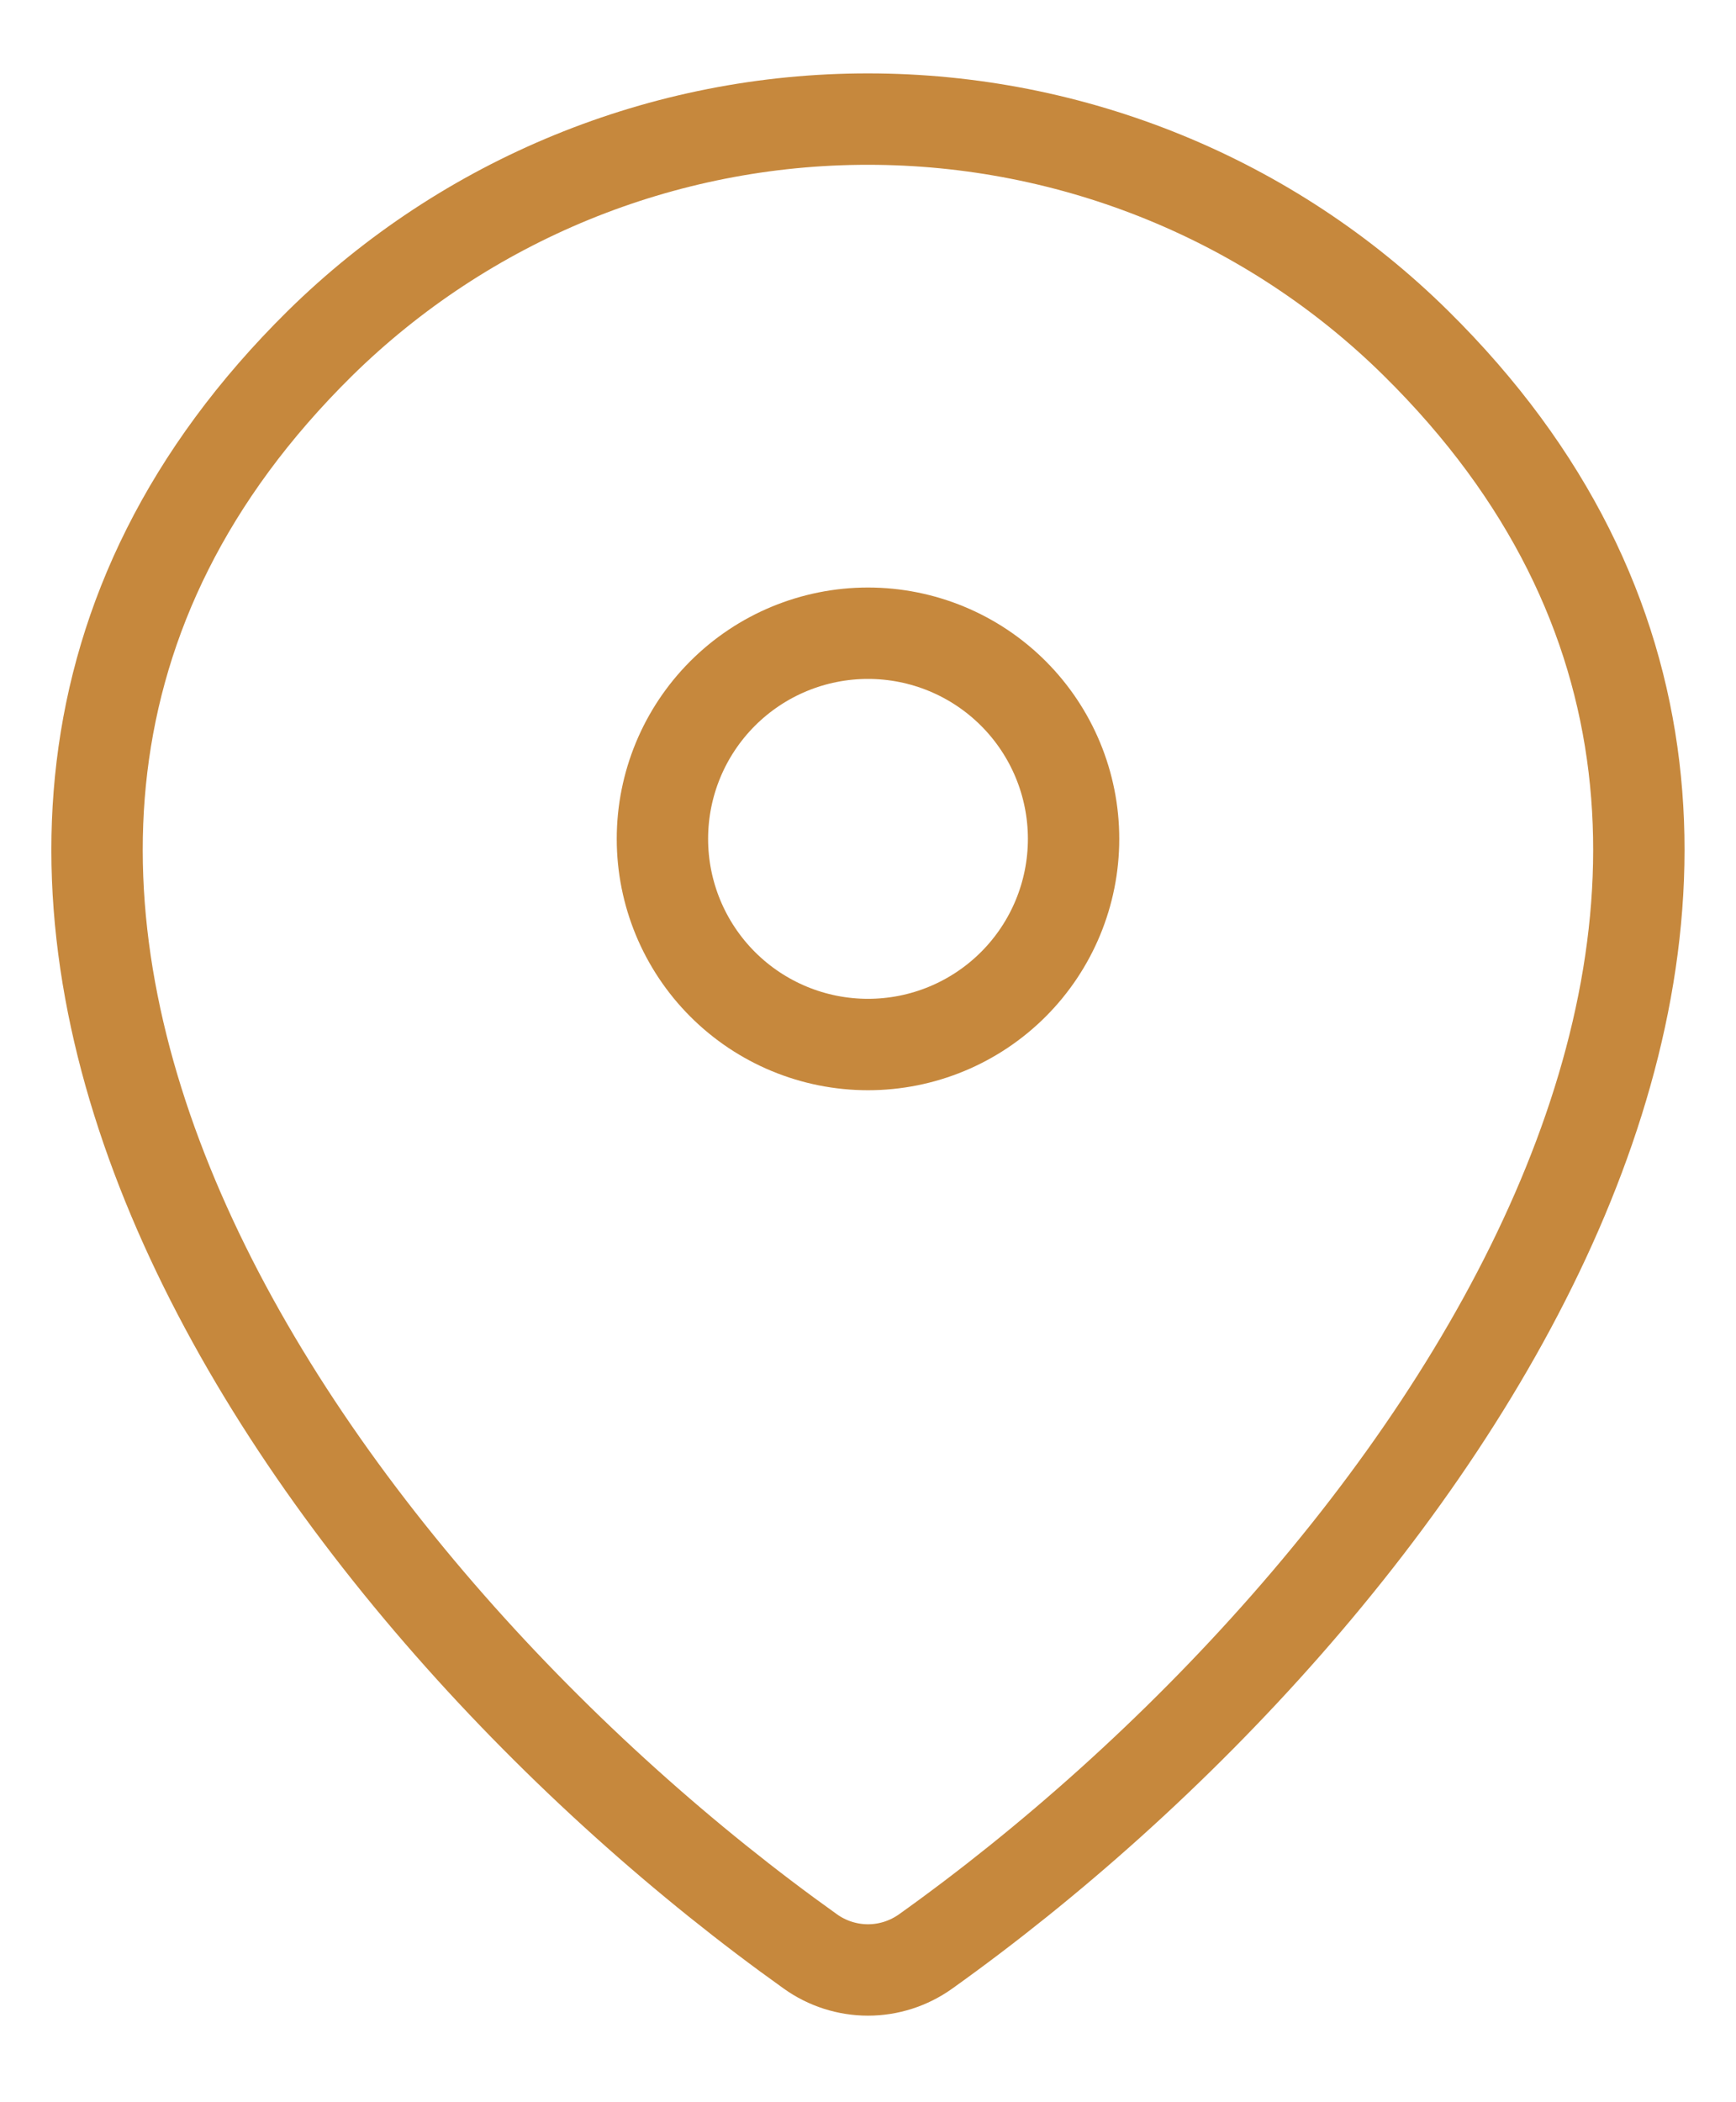
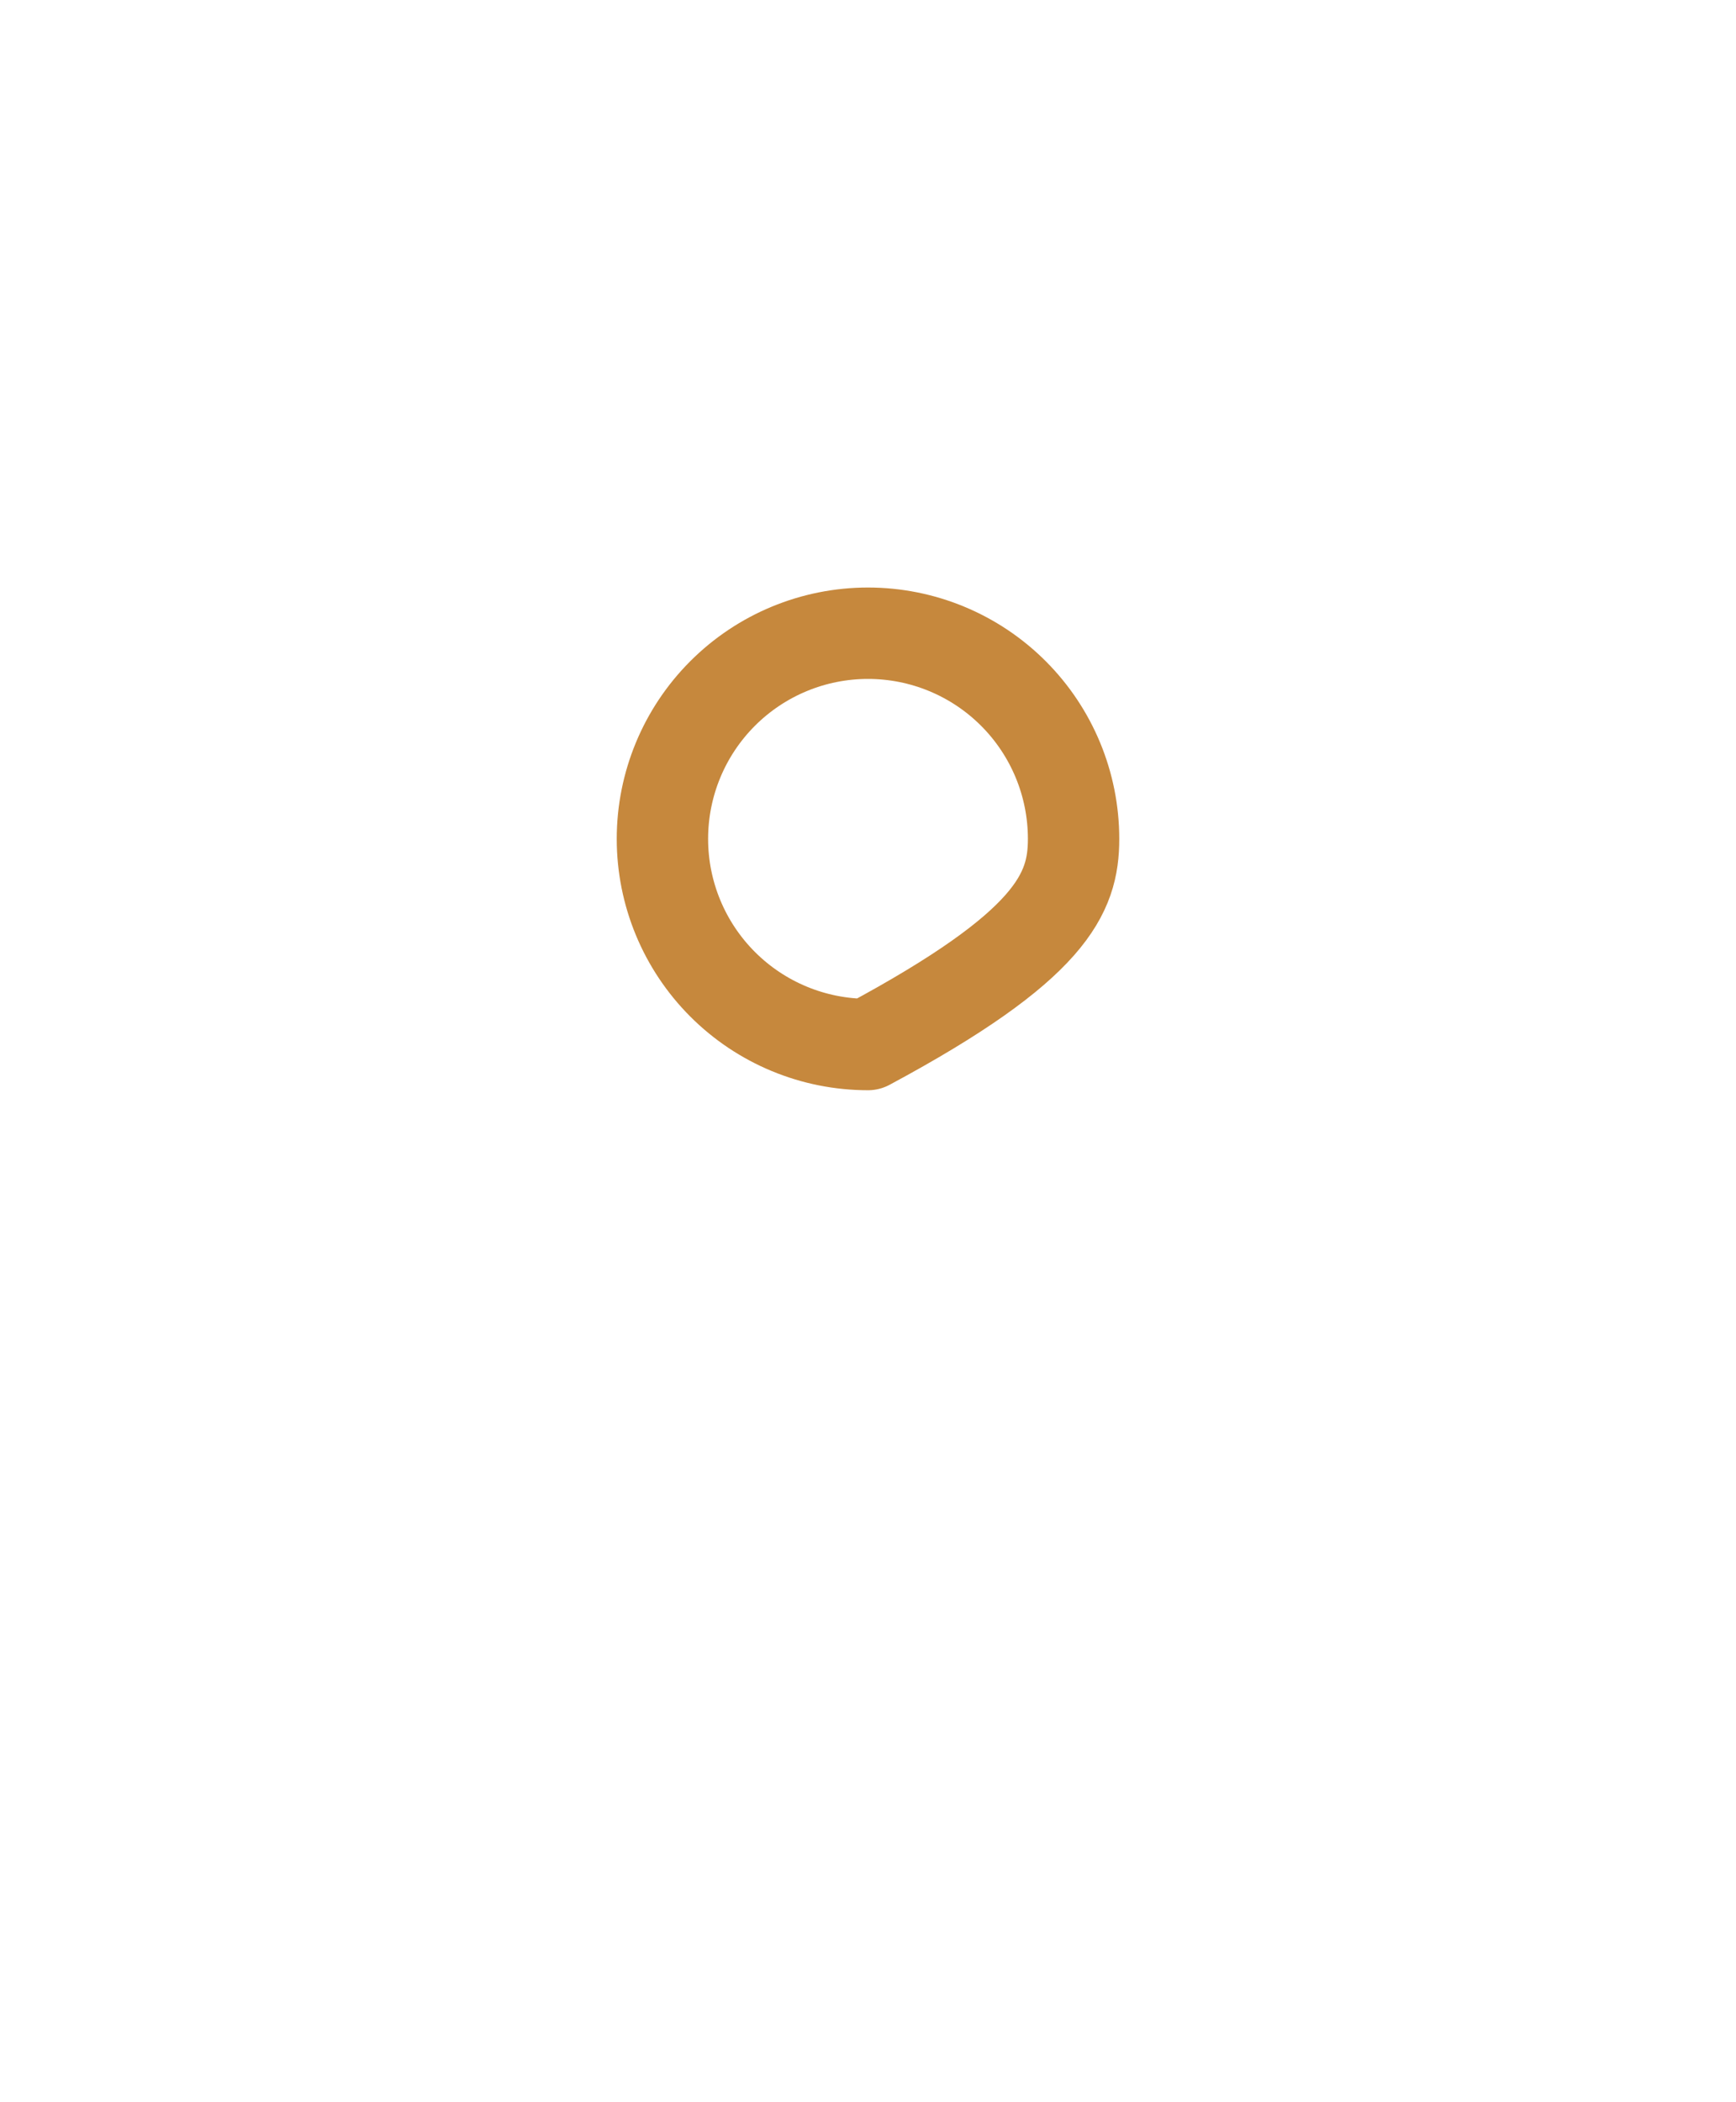
<svg xmlns="http://www.w3.org/2000/svg" width="19" height="23" viewBox="0 0 19 23" fill="none">
-   <path d="M10.13 21.351C9.946 21.482 9.726 21.553 9.5 21.553C9.274 21.553 9.053 21.482 8.87 21.351C3.437 17.478 -2.329 9.513 3.5 3.758C5.1 2.184 7.255 1.302 9.5 1.303C11.75 1.303 13.909 2.186 15.499 3.757C21.328 9.512 15.562 17.476 10.13 21.351Z" stroke="#C6883D" stroke-linecap="round" stroke-linejoin="round" />
-   <path d="M9.5 11.428C10.097 11.428 10.669 11.191 11.091 10.769C11.513 10.347 11.75 9.775 11.75 9.178C11.75 8.581 11.513 8.009 11.091 7.587C10.669 7.165 10.097 6.928 9.5 6.928C8.903 6.928 8.331 7.165 7.909 7.587C7.487 8.009 7.25 8.581 7.25 9.178C7.25 9.775 7.487 10.347 7.909 10.769C8.331 11.191 8.903 11.428 9.5 11.428Z" stroke="#C6883D" stroke-linecap="round" stroke-linejoin="round" />
+   <path d="M9.5 11.428C11.513 10.347 11.75 9.775 11.75 9.178C11.75 8.581 11.513 8.009 11.091 7.587C10.669 7.165 10.097 6.928 9.5 6.928C8.903 6.928 8.331 7.165 7.909 7.587C7.487 8.009 7.25 8.581 7.25 9.178C7.25 9.775 7.487 10.347 7.909 10.769C8.331 11.191 8.903 11.428 9.5 11.428Z" stroke="#C6883D" stroke-linecap="round" stroke-linejoin="round" />
</svg>